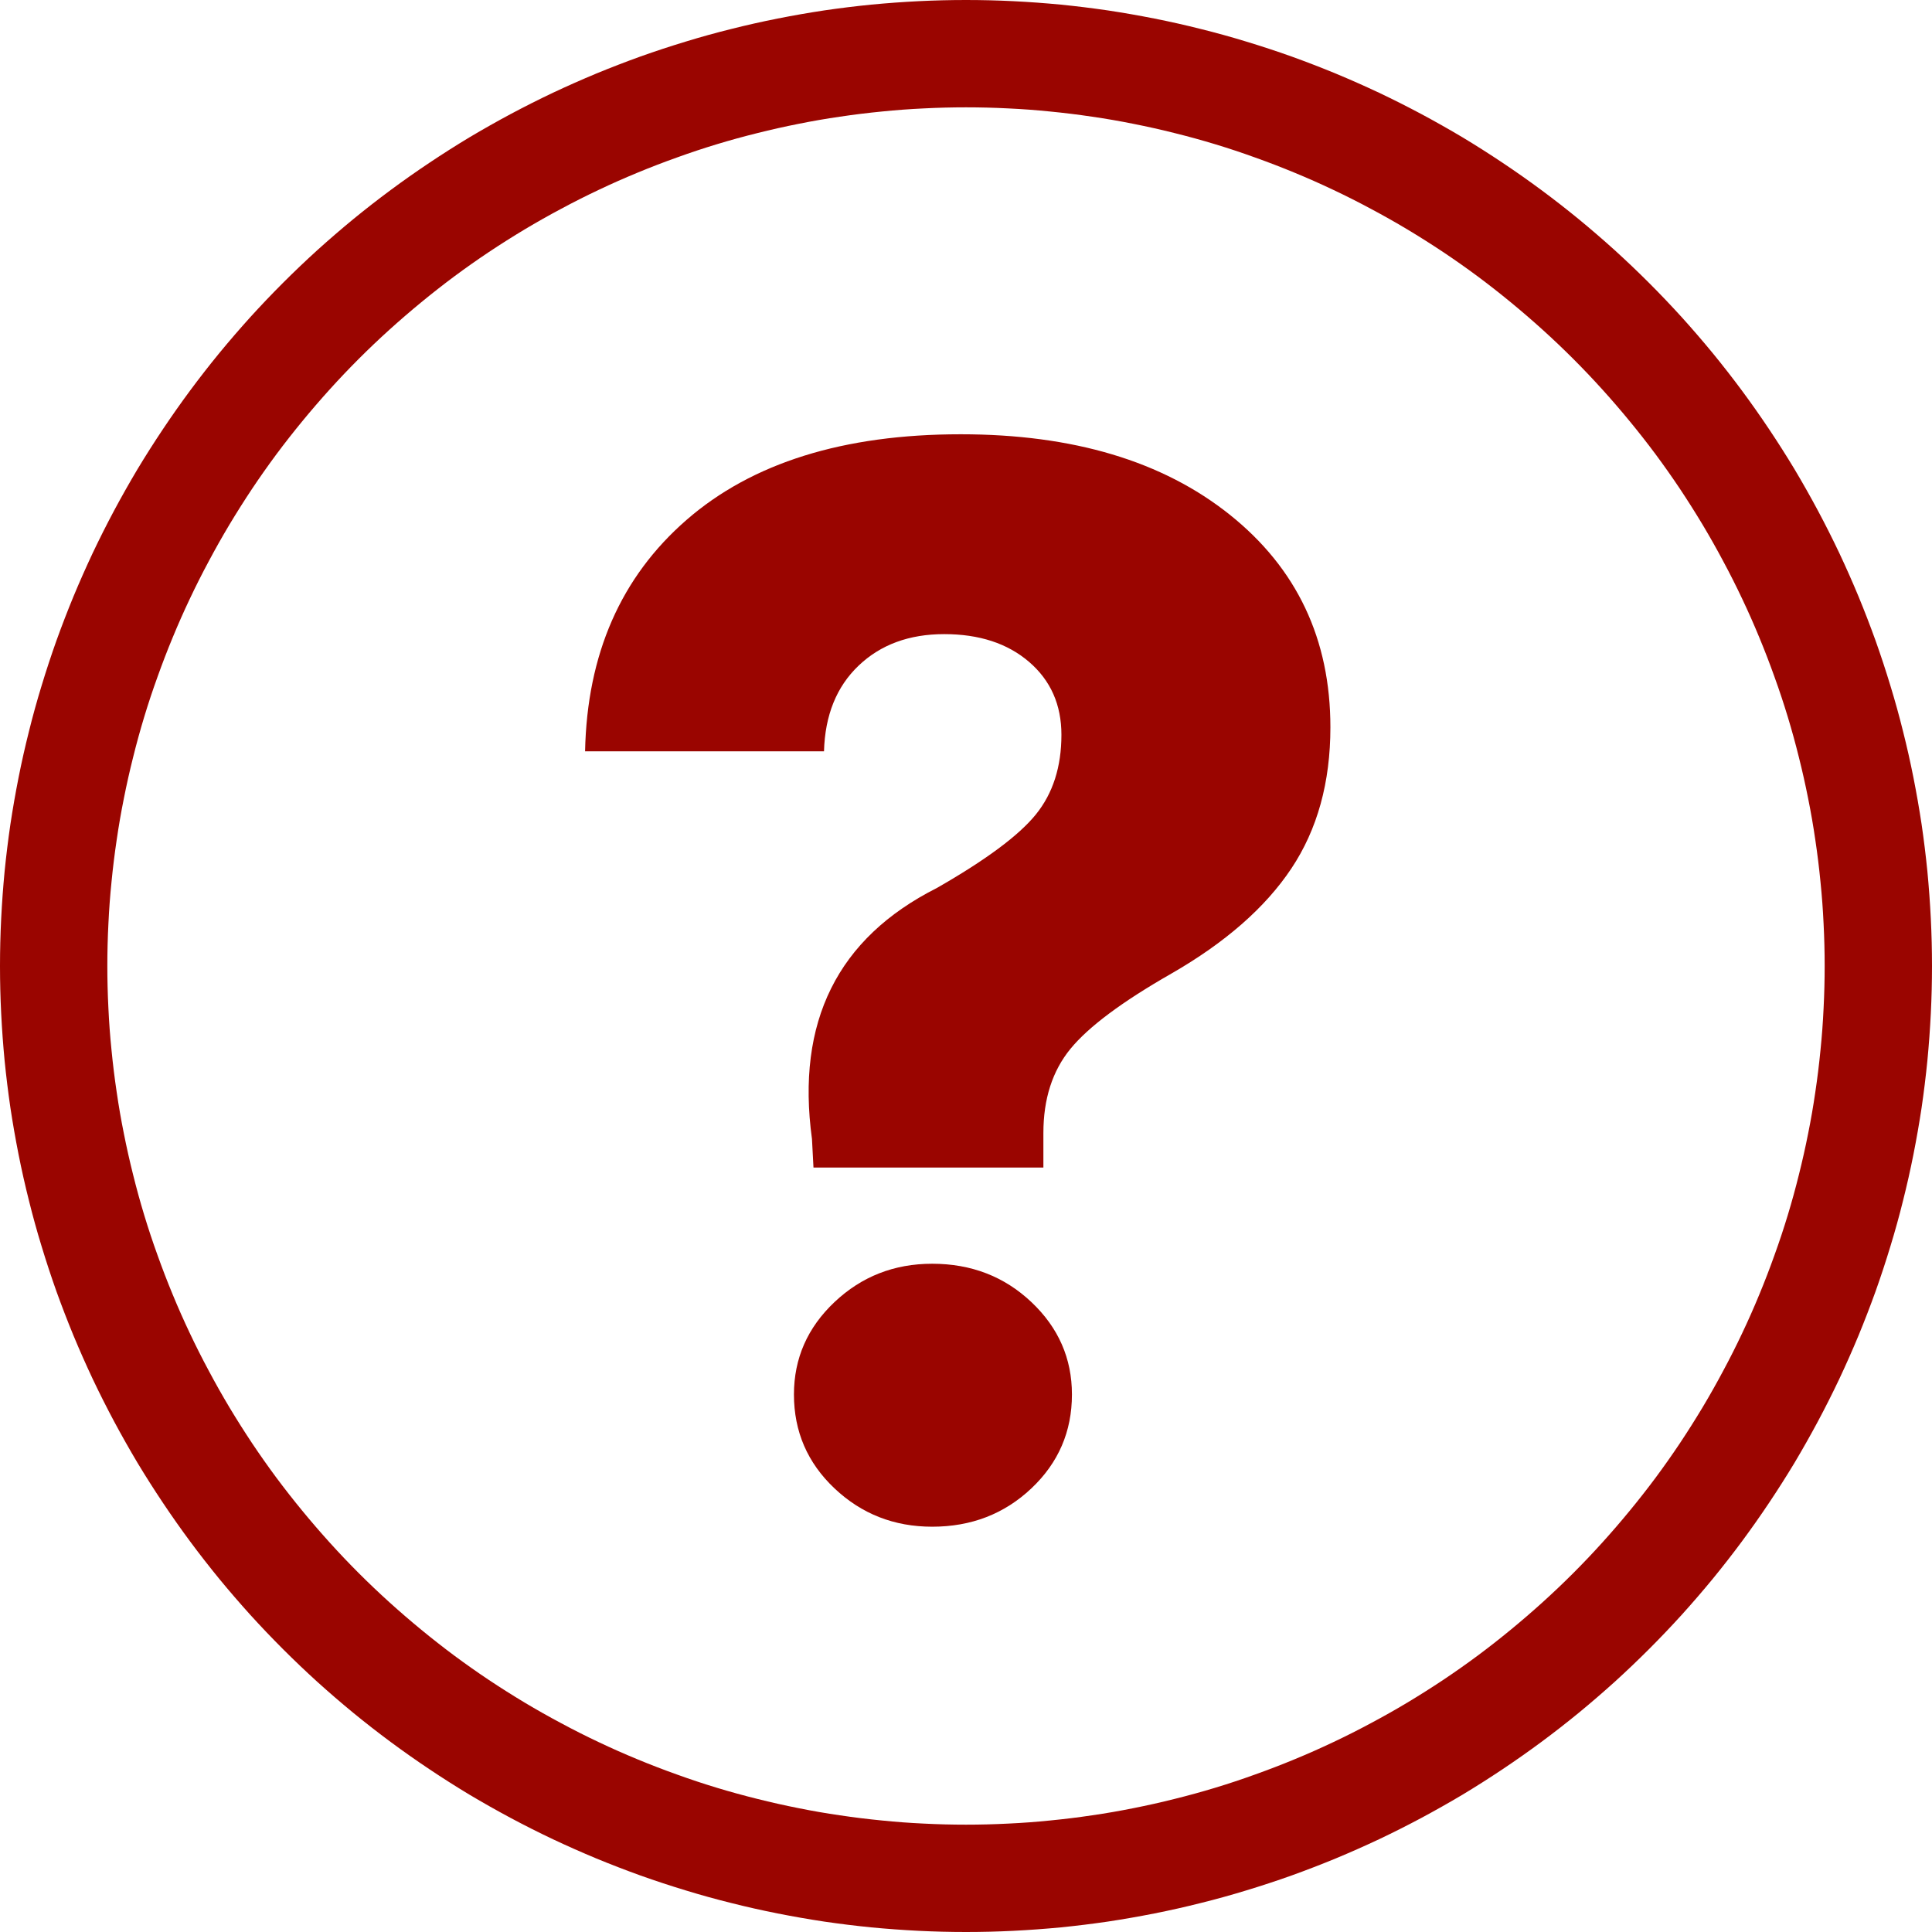
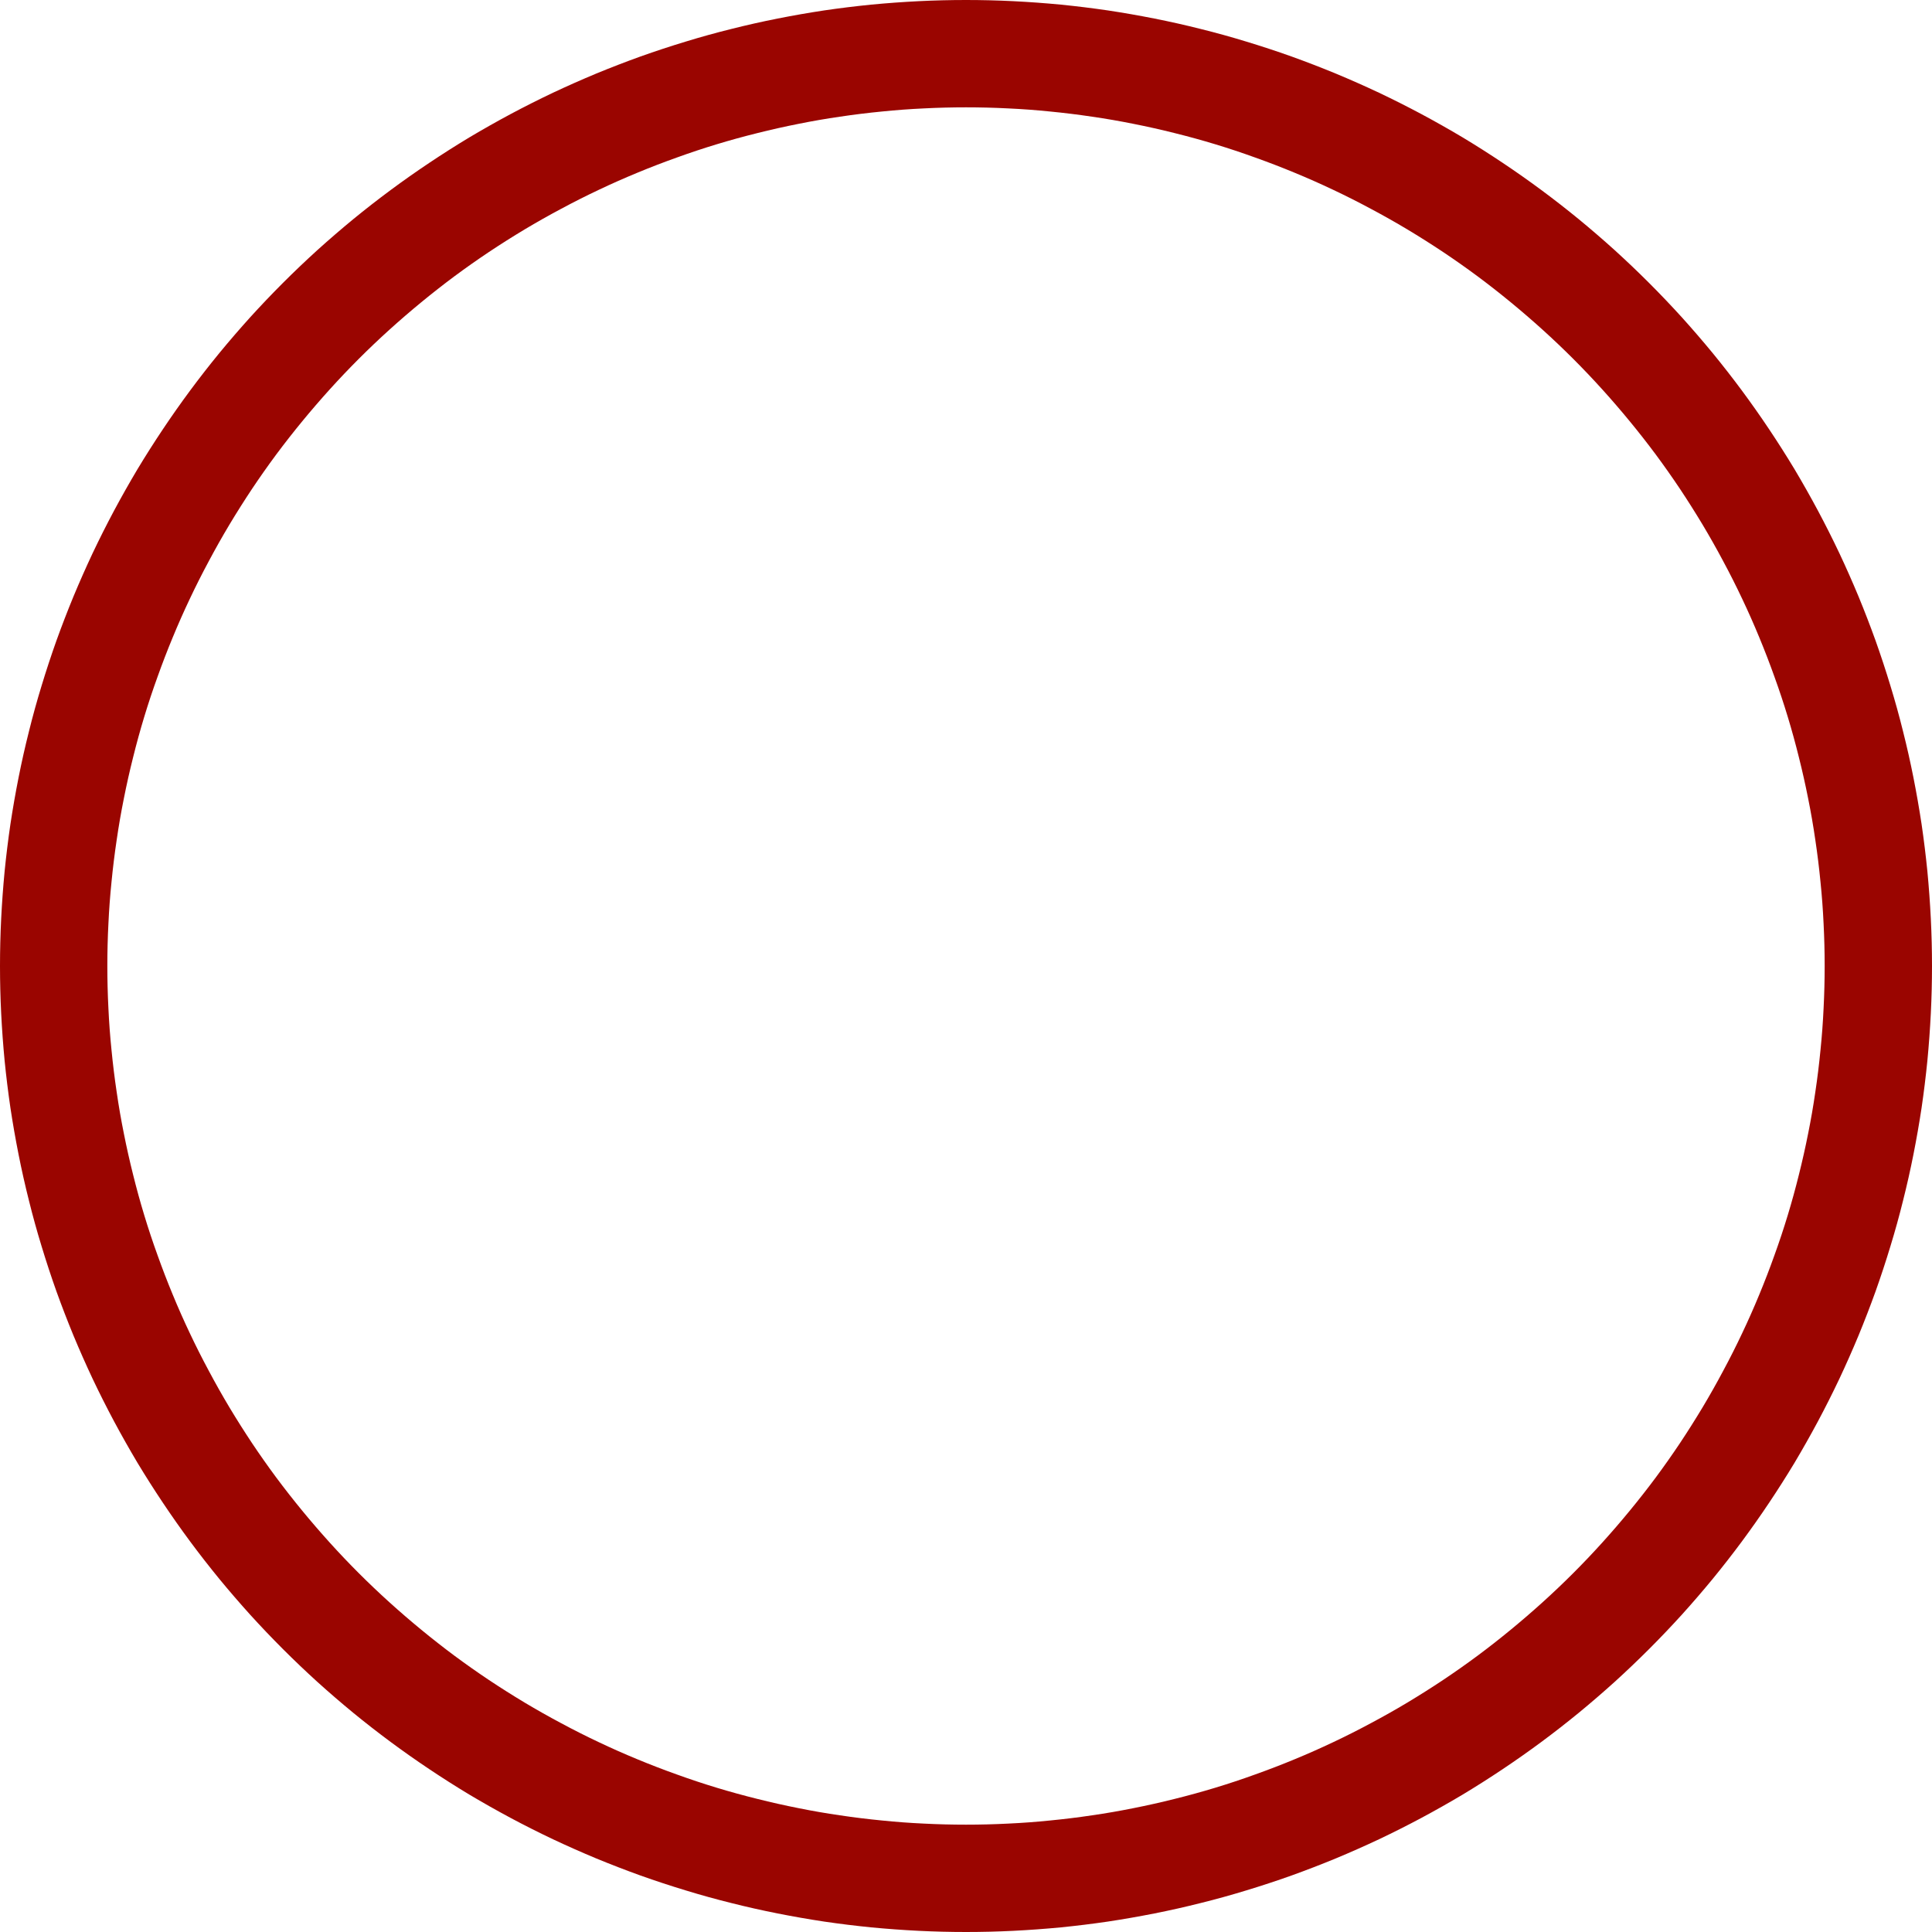
<svg xmlns="http://www.w3.org/2000/svg" viewBox="0 0 18 18" height="18" width="18" version="1.1" fill="none">
  <g>
    <g>
      <g>
        <path fill-opacity="1" fill="#9A0500" d="M18,9Q18,9.221,17.989,9.442Q17.978,9.662,17.957,9.882Q17.935,10.102,17.903,10.321Q17.87,10.539,17.827,10.756Q17.784,10.973,17.73,11.187Q17.677,11.401,17.612,11.613Q17.548,11.824,17.474,12.032Q17.399,12.24,17.315,12.444Q17.23,12.648,17.136,12.848Q17.041,13.048,16.937,13.243Q16.833,13.437,16.72,13.627Q16.606,13.816,16.483,14Q16.36,14.184,16.229,14.361Q16.097,14.539,15.957,14.71Q15.817,14.88,15.669,15.044Q15.52,15.208,15.364,15.364Q15.208,15.52,15.044,15.669Q14.88,15.817,14.71,15.957Q14.539,16.097,14.361,16.229Q14.184,16.36,14,16.483Q13.816,16.606,13.627,16.72Q13.437,16.833,13.243,16.937Q13.048,17.041,12.848,17.136Q12.648,17.23,12.444,17.315Q12.24,17.399,12.032,17.474Q11.824,17.548,11.613,17.612Q11.401,17.677,11.187,17.73Q10.973,17.784,10.756,17.827Q10.539,17.87,10.321,17.903Q10.102,17.935,9.882,17.957Q9.662,17.978,9.442,17.989Q9.221,18,9,18Q8.779,18,8.558,17.989Q8.338,17.978,8.118,17.957Q7.898,17.935,7.679,17.903Q7.461,17.87,7.244,17.827Q7.027,17.784,6.813,17.73Q6.599,17.677,6.387,17.612Q6.176,17.548,5.968,17.474Q5.76,17.399,5.556,17.315Q5.352,17.23,5.152,17.136Q4.952,17.041,4.757,16.937Q4.563,16.833,4.373,16.72Q4.184,16.606,4,16.483Q3.816,16.36,3.639,16.229Q3.461,16.097,3.29,15.957Q3.12,15.817,2.956,15.669Q2.792,15.52,2.636,15.364Q2.48,15.208,2.331,15.044Q2.183,14.88,2.043,14.71Q1.903,14.539,1.771,14.361Q1.64,14.184,1.517,14Q1.394,13.816,1.28,13.627Q1.167,13.437,1.063,13.243Q0.959,13.048,0.864,12.848Q0.77,12.648,0.685,12.444Q0.601,12.24,0.526,12.032Q0.452,11.824,0.388,11.613Q0.323,11.401,0.27,11.187Q0.216,10.973,0.173,10.756Q0.13,10.539,0.097,10.321Q0.065,10.102,0.043,9.882Q0.022,9.662,0.011,9.442Q0,9.221,0,9Q0,8.779,0.011,8.558Q0.022,8.338,0.043,8.118Q0.065,7.898,0.097,7.679Q0.13,7.461,0.173,7.244Q0.216,7.027,0.27,6.813Q0.323,6.599,0.388,6.387Q0.452,6.176,0.526,5.968Q0.601,5.76,0.685,5.556Q0.77,5.352,0.864,5.152Q0.959,4.952,1.063,4.757Q1.167,4.563,1.28,4.373Q1.394,4.184,1.517,4Q1.64,3.816,1.771,3.639Q1.903,3.461,2.043,3.29Q2.183,3.12,2.331,2.956Q2.48,2.792,2.636,2.636Q2.792,2.48,2.956,2.331Q3.12,2.183,3.29,2.043Q3.461,1.903,3.639,1.771Q3.816,1.64,4,1.517Q4.184,1.394,4.373,1.28Q4.563,1.167,4.757,1.063Q4.952,0.959,5.152,0.864Q5.352,0.77,5.556,0.685Q5.76,0.601,5.968,0.526Q6.176,0.452,6.387,0.388Q6.599,0.323,6.813,0.27Q7.027,0.216,7.244,0.173Q7.461,0.13,7.679,0.097Q7.898,0.065,8.118,0.043Q8.338,0.022,8.558,0.011Q8.779,0,9,0Q9.221,0,9.442,0.011Q9.662,0.022,9.882,0.043Q10.102,0.065,10.321,0.097Q10.539,0.13,10.756,0.173Q10.973,0.216,11.187,0.27Q11.401,0.323,11.613,0.388Q11.824,0.452,12.032,0.526Q12.24,0.601,12.444,0.685Q12.648,0.77,12.848,0.864Q13.048,0.959,13.243,1.063Q13.437,1.167,13.627,1.28Q13.816,1.394,14,1.517Q14.184,1.64,14.361,1.771Q14.539,1.903,14.71,2.043Q14.88,2.183,15.044,2.331Q15.208,2.48,15.364,2.636Q15.52,2.792,15.669,2.956Q15.817,3.12,15.957,3.29Q16.097,3.461,16.229,3.639Q16.36,3.816,16.483,4Q16.606,4.184,16.72,4.373Q16.833,4.563,16.937,4.757Q17.041,4.952,17.136,5.152Q17.23,5.352,17.315,5.556Q17.399,5.76,17.474,5.968Q17.548,6.176,17.612,6.387Q17.677,6.599,17.73,6.813Q17.784,7.027,17.827,7.244Q17.87,7.461,17.903,7.679Q17.935,7.898,17.957,8.118Q17.978,8.338,17.989,8.558Q18,8.779,18,9ZM17,9Q17,8.804,16.99,8.607Q16.981,8.411,16.961,8.216Q16.942,8.02,16.913,7.826Q16.885,7.632,16.846,7.439Q16.808,7.247,16.76,7.056Q16.713,6.866,16.656,6.678Q16.599,6.49,16.532,6.305Q16.466,6.12,16.391,5.939Q16.316,5.757,16.232,5.58Q16.148,5.402,16.055,5.229Q15.963,5.056,15.862,4.887Q15.761,4.719,15.652,4.555Q15.543,4.392,15.426,4.234Q15.309,4.077,15.184,3.925Q15.059,3.773,14.928,3.628Q14.796,3.482,14.657,3.343Q14.518,3.204,14.372,3.072Q14.227,2.941,14.075,2.816Q13.923,2.691,13.766,2.574Q13.608,2.457,13.445,2.348Q13.281,2.239,13.113,2.138Q12.944,2.037,12.771,1.945Q12.598,1.852,12.42,1.768Q12.243,1.684,12.061,1.609Q11.88,1.534,11.695,1.468Q11.51,1.401,11.322,1.344Q11.134,1.287,10.944,1.24Q10.753,1.192,10.561,1.154Q10.368,1.115,10.174,1.087Q9.98,1.058,9.784,1.039Q9.589,1.019,9.393,1.01Q9.196,1,9,1Q8.804,1,8.607,1.01Q8.411,1.019,8.216,1.039Q8.02,1.058,7.826,1.087Q7.632,1.115,7.439,1.154Q7.247,1.192,7.056,1.24Q6.866,1.287,6.678,1.344Q6.49,1.401,6.305,1.468Q6.12,1.534,5.939,1.609Q5.757,1.684,5.58,1.768Q5.402,1.852,5.229,1.945Q5.056,2.037,4.887,2.138Q4.719,2.239,4.555,2.348Q4.392,2.457,4.234,2.574Q4.077,2.691,3.925,2.816Q3.773,2.941,3.628,3.072Q3.482,3.204,3.343,3.343Q3.204,3.482,3.072,3.628Q2.941,3.773,2.816,3.925Q2.691,4.077,2.574,4.234Q2.457,4.392,2.348,4.555Q2.239,4.719,2.138,4.887Q2.037,5.056,1.945,5.229Q1.852,5.402,1.768,5.58Q1.684,5.757,1.609,5.939Q1.534,6.12,1.468,6.305Q1.401,6.49,1.344,6.678Q1.287,6.866,1.24,7.056Q1.192,7.247,1.154,7.439Q1.115,7.632,1.087,7.826Q1.058,8.02,1.039,8.216Q1.019,8.411,1.01,8.607Q1,8.804,1,9Q1,9.196,1.01,9.393Q1.019,9.589,1.039,9.784Q1.058,9.98,1.087,10.174Q1.115,10.368,1.154,10.561Q1.192,10.753,1.24,10.944Q1.287,11.134,1.344,11.322Q1.401,11.51,1.468,11.695Q1.534,11.88,1.609,12.061Q1.684,12.243,1.768,12.42Q1.852,12.598,1.945,12.771Q2.037,12.944,2.138,13.113Q2.239,13.281,2.348,13.445Q2.457,13.608,2.574,13.766Q2.691,13.923,2.816,14.075Q2.941,14.227,3.072,14.372Q3.204,14.518,3.343,14.657Q3.482,14.796,3.628,14.928Q3.773,15.059,3.925,15.184Q4.077,15.309,4.234,15.426Q4.392,15.543,4.555,15.652Q4.719,15.761,4.887,15.862Q5.056,15.963,5.229,16.055Q5.402,16.148,5.58,16.232Q5.757,16.316,5.939,16.391Q6.12,16.466,6.305,16.532Q6.49,16.599,6.678,16.656Q6.866,16.713,7.056,16.76Q7.247,16.808,7.439,16.846Q7.632,16.885,7.826,16.913Q8.02,16.942,8.216,16.961Q8.411,16.981,8.607,16.99Q8.804,17,9,17Q9.196,17,9.393,16.99Q9.589,16.981,9.784,16.961Q9.98,16.942,10.174,16.913Q10.368,16.885,10.561,16.846Q10.753,16.808,10.944,16.76Q11.134,16.713,11.322,16.656Q11.51,16.599,11.695,16.532Q11.88,16.466,12.061,16.391Q12.243,16.316,12.42,16.232Q12.598,16.148,12.771,16.055Q12.944,15.963,13.113,15.862Q13.281,15.761,13.445,15.652Q13.608,15.543,13.766,15.426Q13.923,15.309,14.075,15.184Q14.227,15.059,14.372,14.928Q14.518,14.796,14.657,14.657Q14.796,14.518,14.928,14.372Q15.059,14.227,15.184,14.075Q15.309,13.923,15.426,13.766Q15.543,13.608,15.652,13.445Q15.761,13.281,15.862,13.113Q15.963,12.944,16.055,12.771Q16.148,12.598,16.232,12.42Q16.316,12.243,16.391,12.061Q16.466,11.88,16.532,11.695Q16.599,11.51,16.656,11.322Q16.713,11.134,16.76,10.944Q16.808,10.753,16.846,10.561Q16.885,10.368,16.913,10.174Q16.942,9.98,16.961,9.784Q16.981,9.589,16.99,9.393Q17,9.196,17,9Z" />
      </g>
      <g>
-         <path fill-opacity="1" fill="#9A0500" d="M5.451,7Q5.479,5.642,6.396,4.844Q7.313,4.046,8.951,4.046Q10.519,4.046,11.457,4.795Q12.395,5.544,12.395,6.776Q12.395,7.546,12.031,8.092Q11.667,8.638,10.911,9.072Q10.225,9.464,9.973,9.772Q9.721,10.08,9.721,10.556L9.721,10.878L7.579,10.878L7.565,10.612Q7.341,8.974,8.727,8.274Q9.413,7.882,9.651,7.588Q9.889,7.294,9.889,6.846Q9.889,6.426,9.588,6.167Q9.287,5.908,8.797,5.908Q8.307,5.908,7.999,6.202Q7.691,6.496,7.677,7L5.451,7ZM8.685,14.224Q8.153,14.224,7.775,13.867Q7.397,13.51,7.397,12.992Q7.397,12.488,7.775,12.131Q8.153,11.774,8.685,11.774Q9.231,11.774,9.609,12.131Q9.987,12.488,9.987,12.992Q9.987,13.51,9.609,13.867Q9.231,14.224,8.685,14.224Z" />
-       </g>
+         </g>
    </g>
  </g>
</svg>